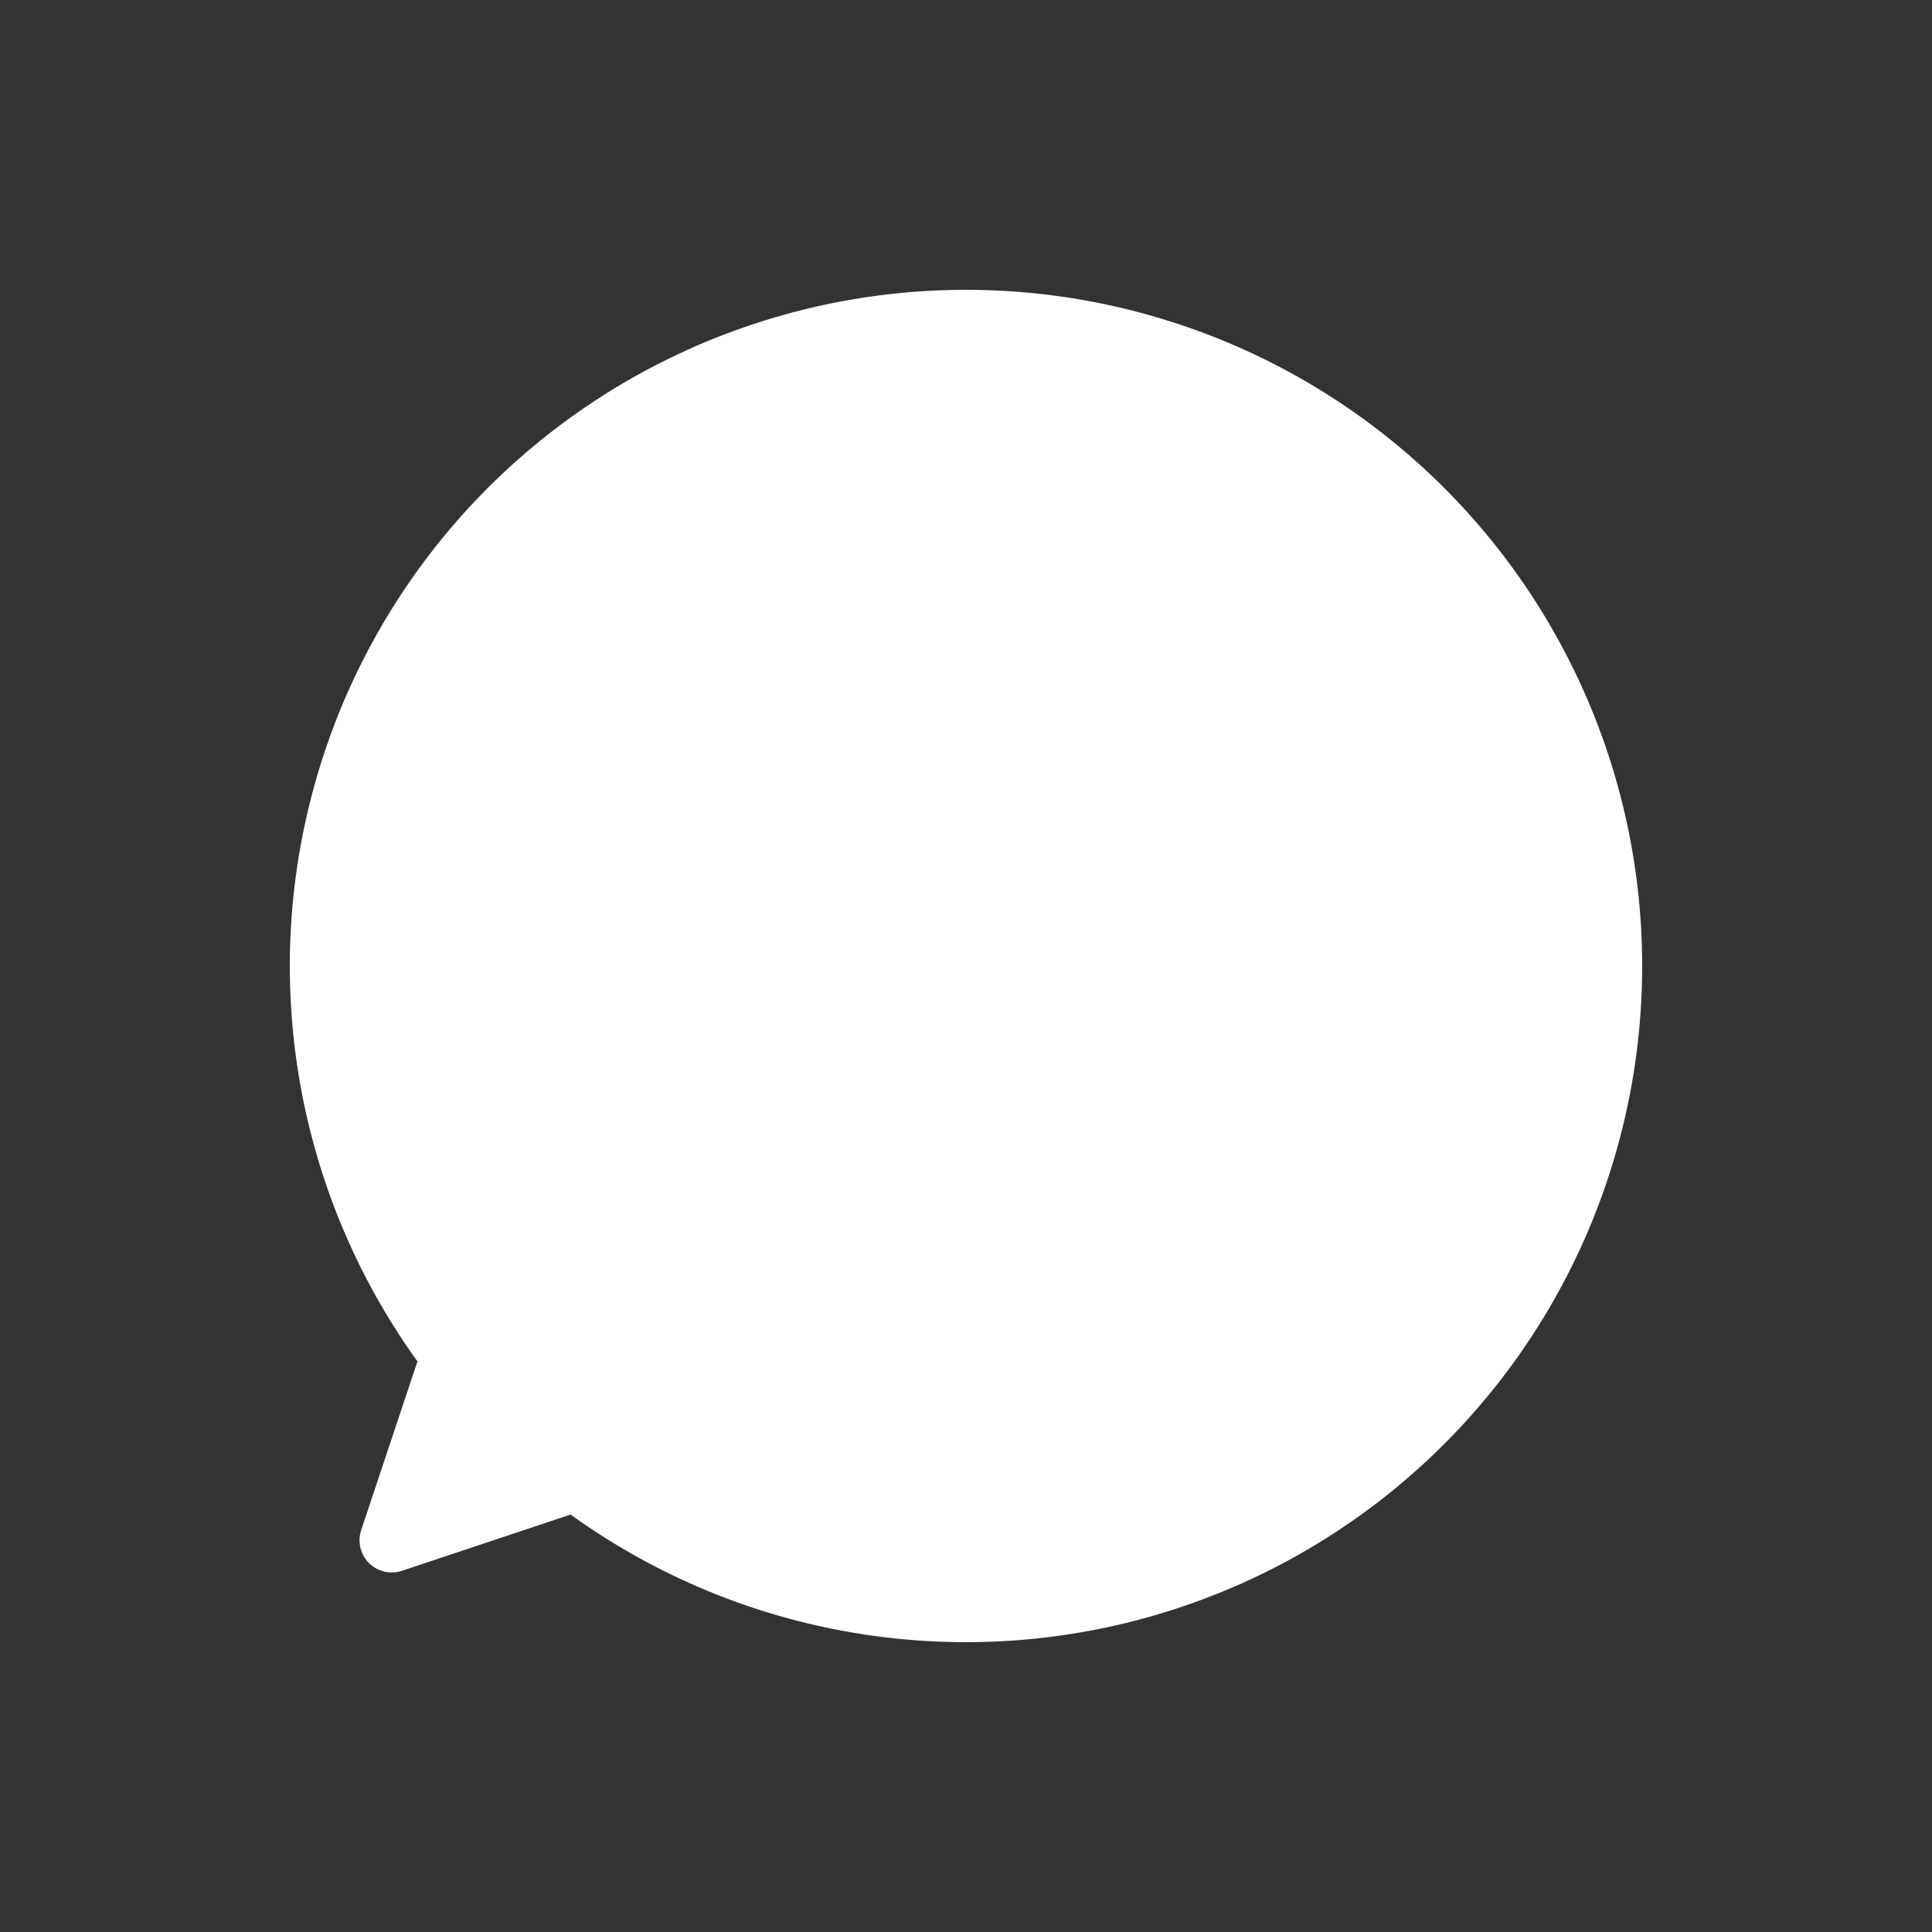
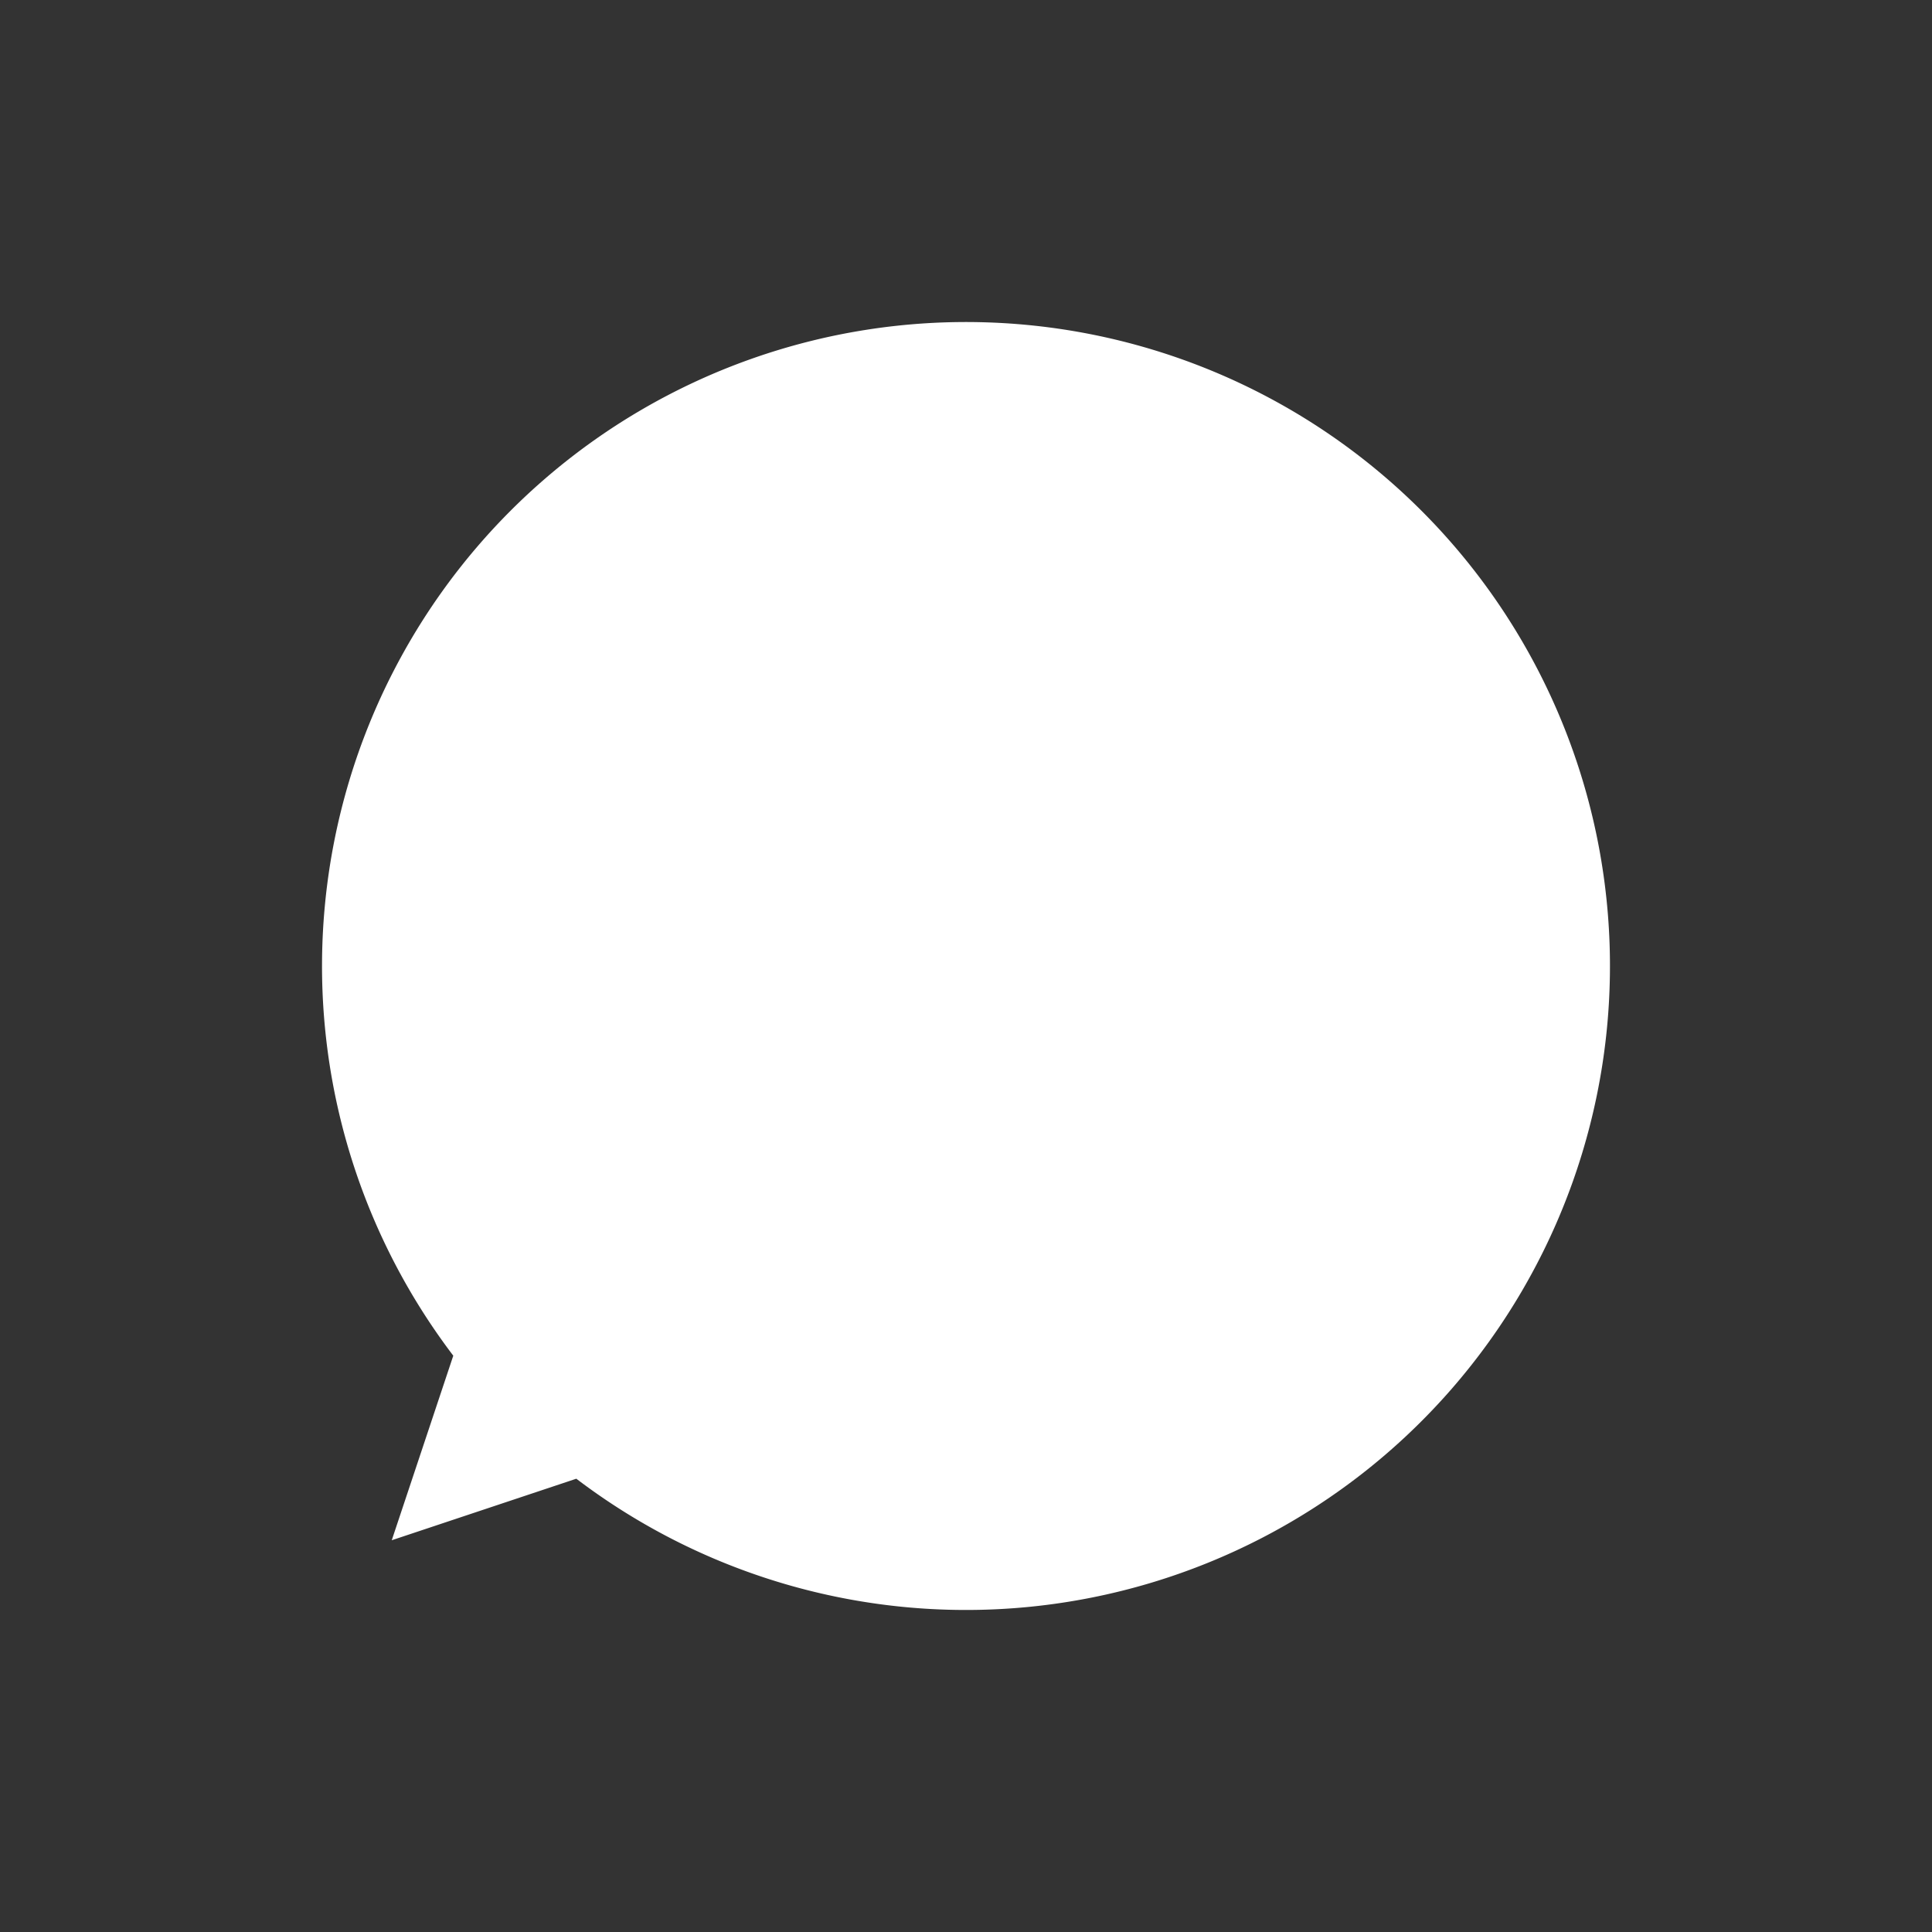
<svg xmlns="http://www.w3.org/2000/svg" id="Layer_1" data-name="Layer 1" viewBox="0 0 60 60">
  <rect x="0" y="0" width="60" height="60" fill="#333333" stroke="none" />
  <defs>
    <style>
      .cls-1 {
        fill: #fff;
      }

      .cls-2 {
        fill: none;
        stroke: #fff;
        stroke-linecap: round;
        stroke-linejoin: round;
        stroke-width: 2px;
      }
    </style>
  </defs>
  <title>carolina-veterinary-specialists-matthews-home-icons</title>
  <path class="cls-1" d="M44.142,15.858a20,20,0,0,0-30.065,26.244l-1.911,5.732,5.732-1.911a20,20,0,0,0,26.244-30.065Z" />
-   <path class="cls-2" d="M44.142,15.858a20,20,0,0,0-30.065,26.244l-1.911,5.732,5.732-1.911a20,20,0,0,0,26.244-30.065Z" />
</svg>